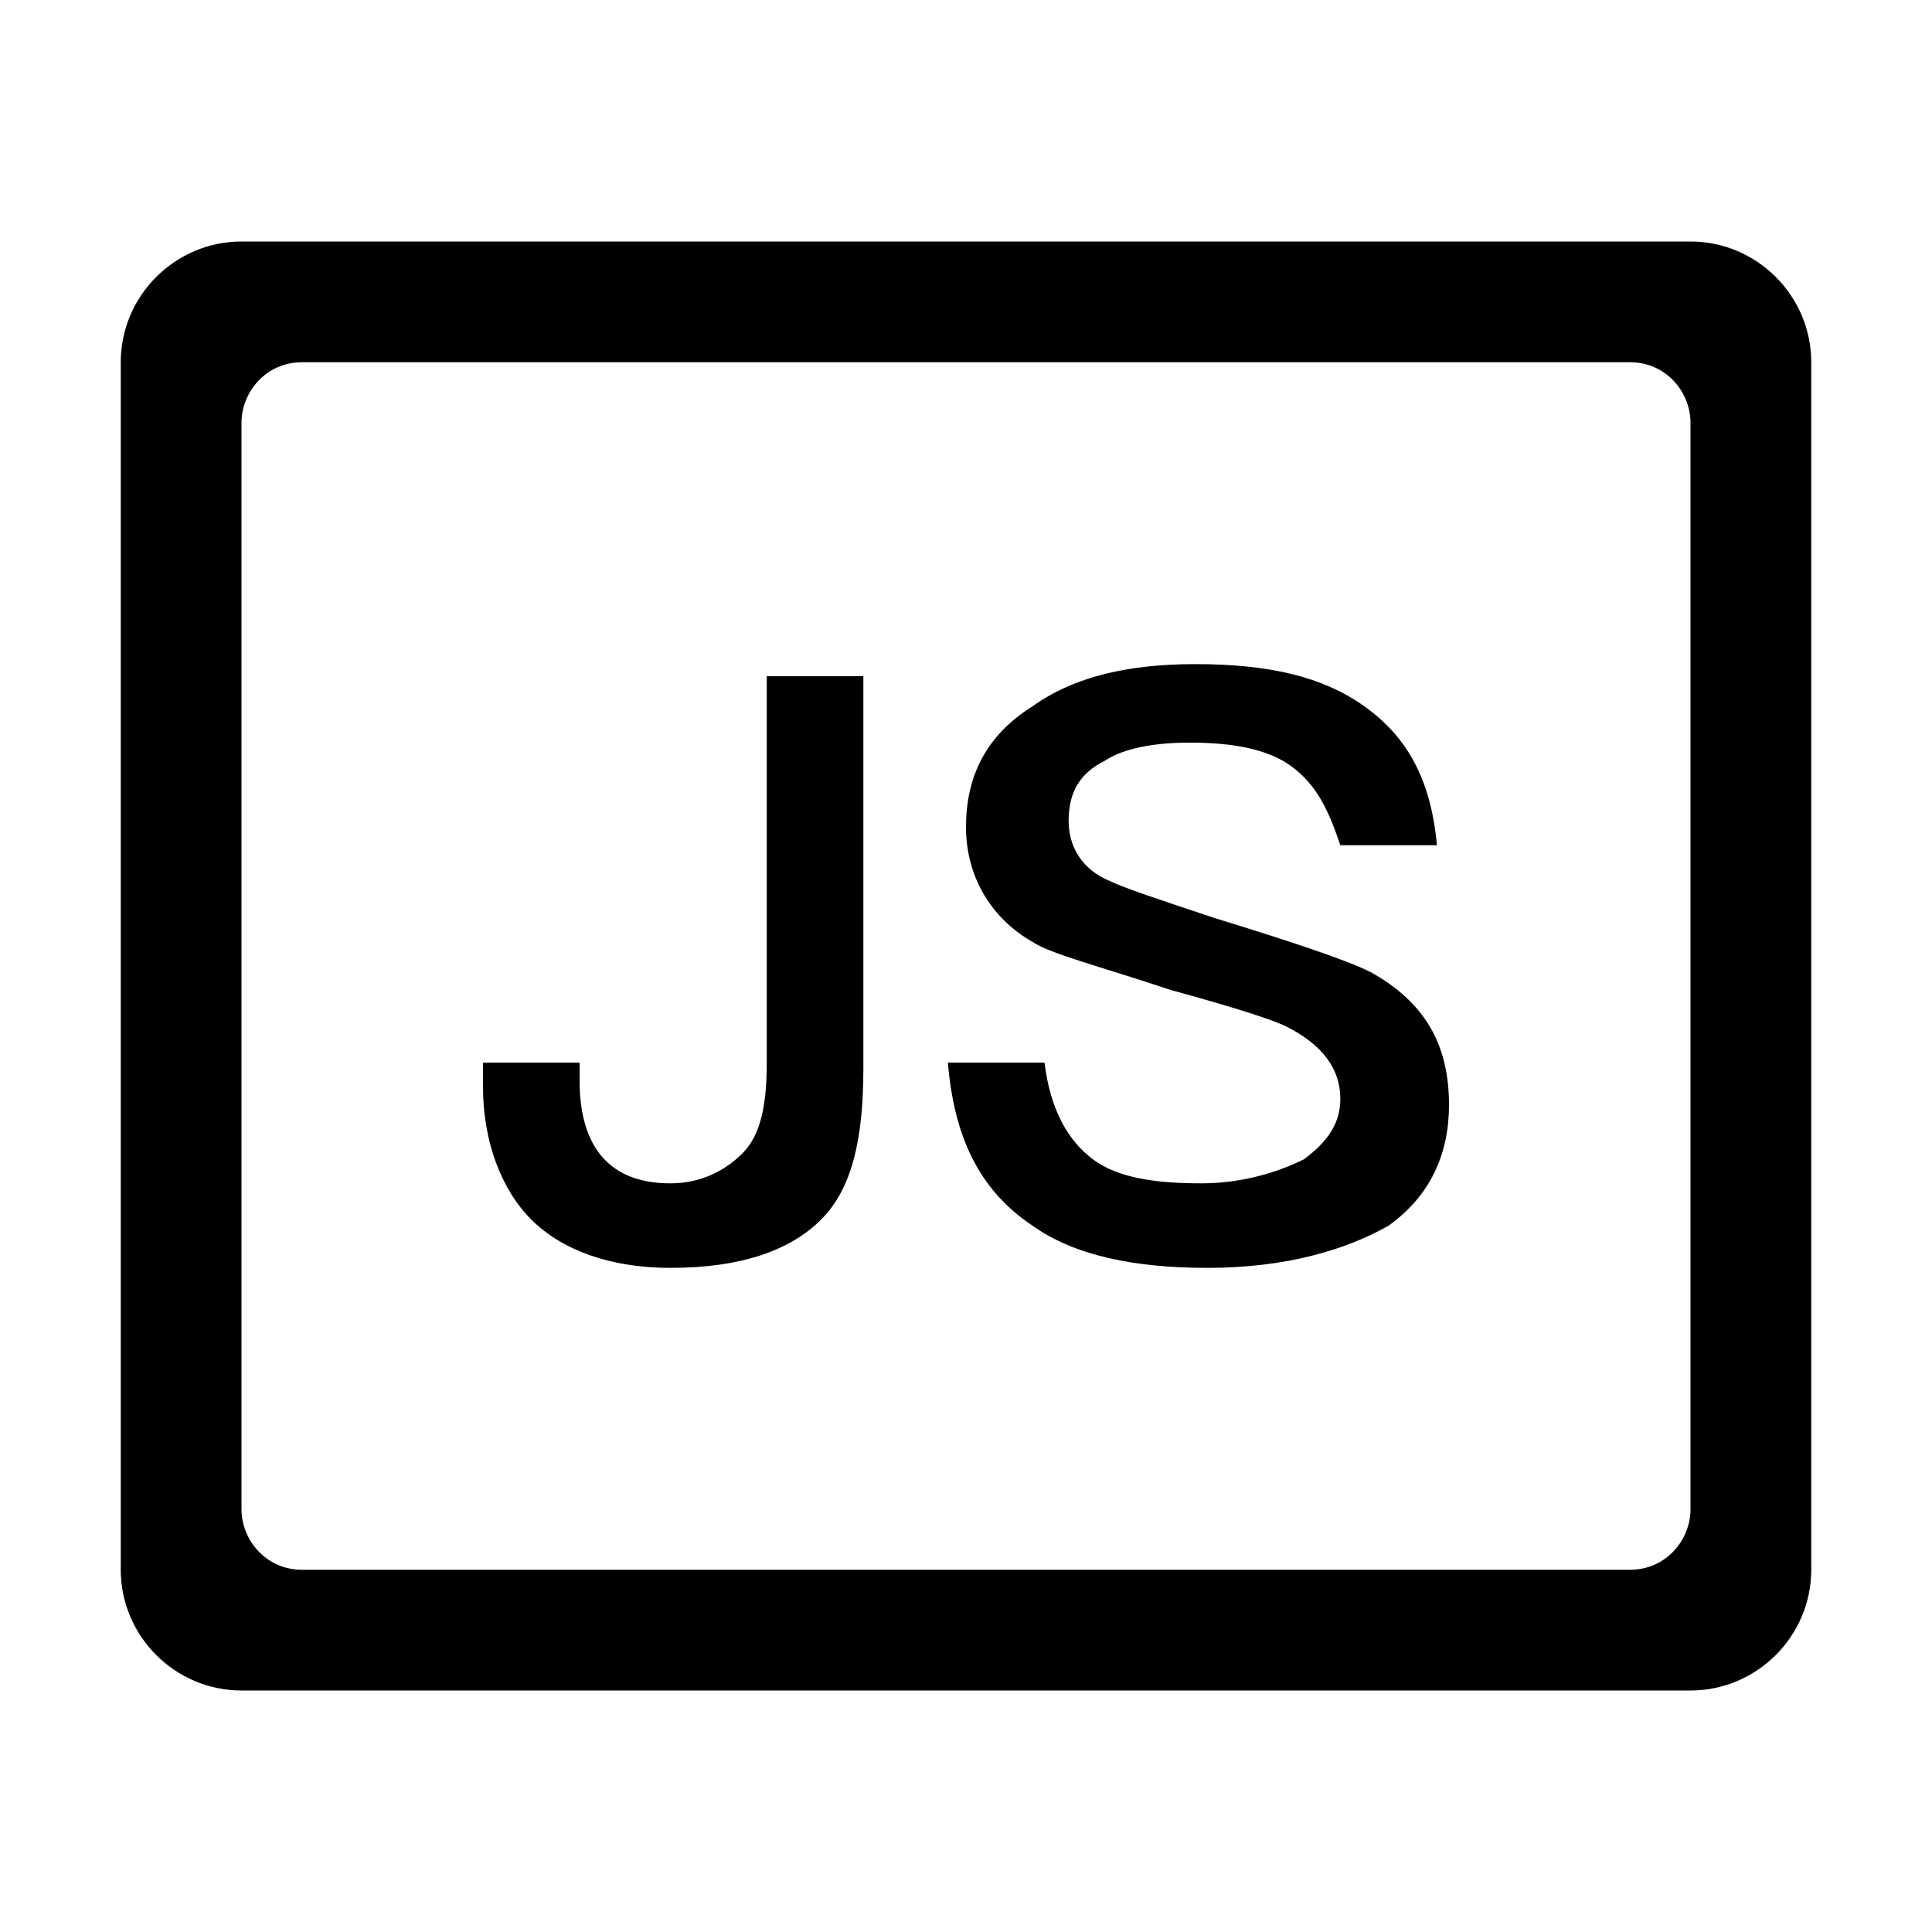
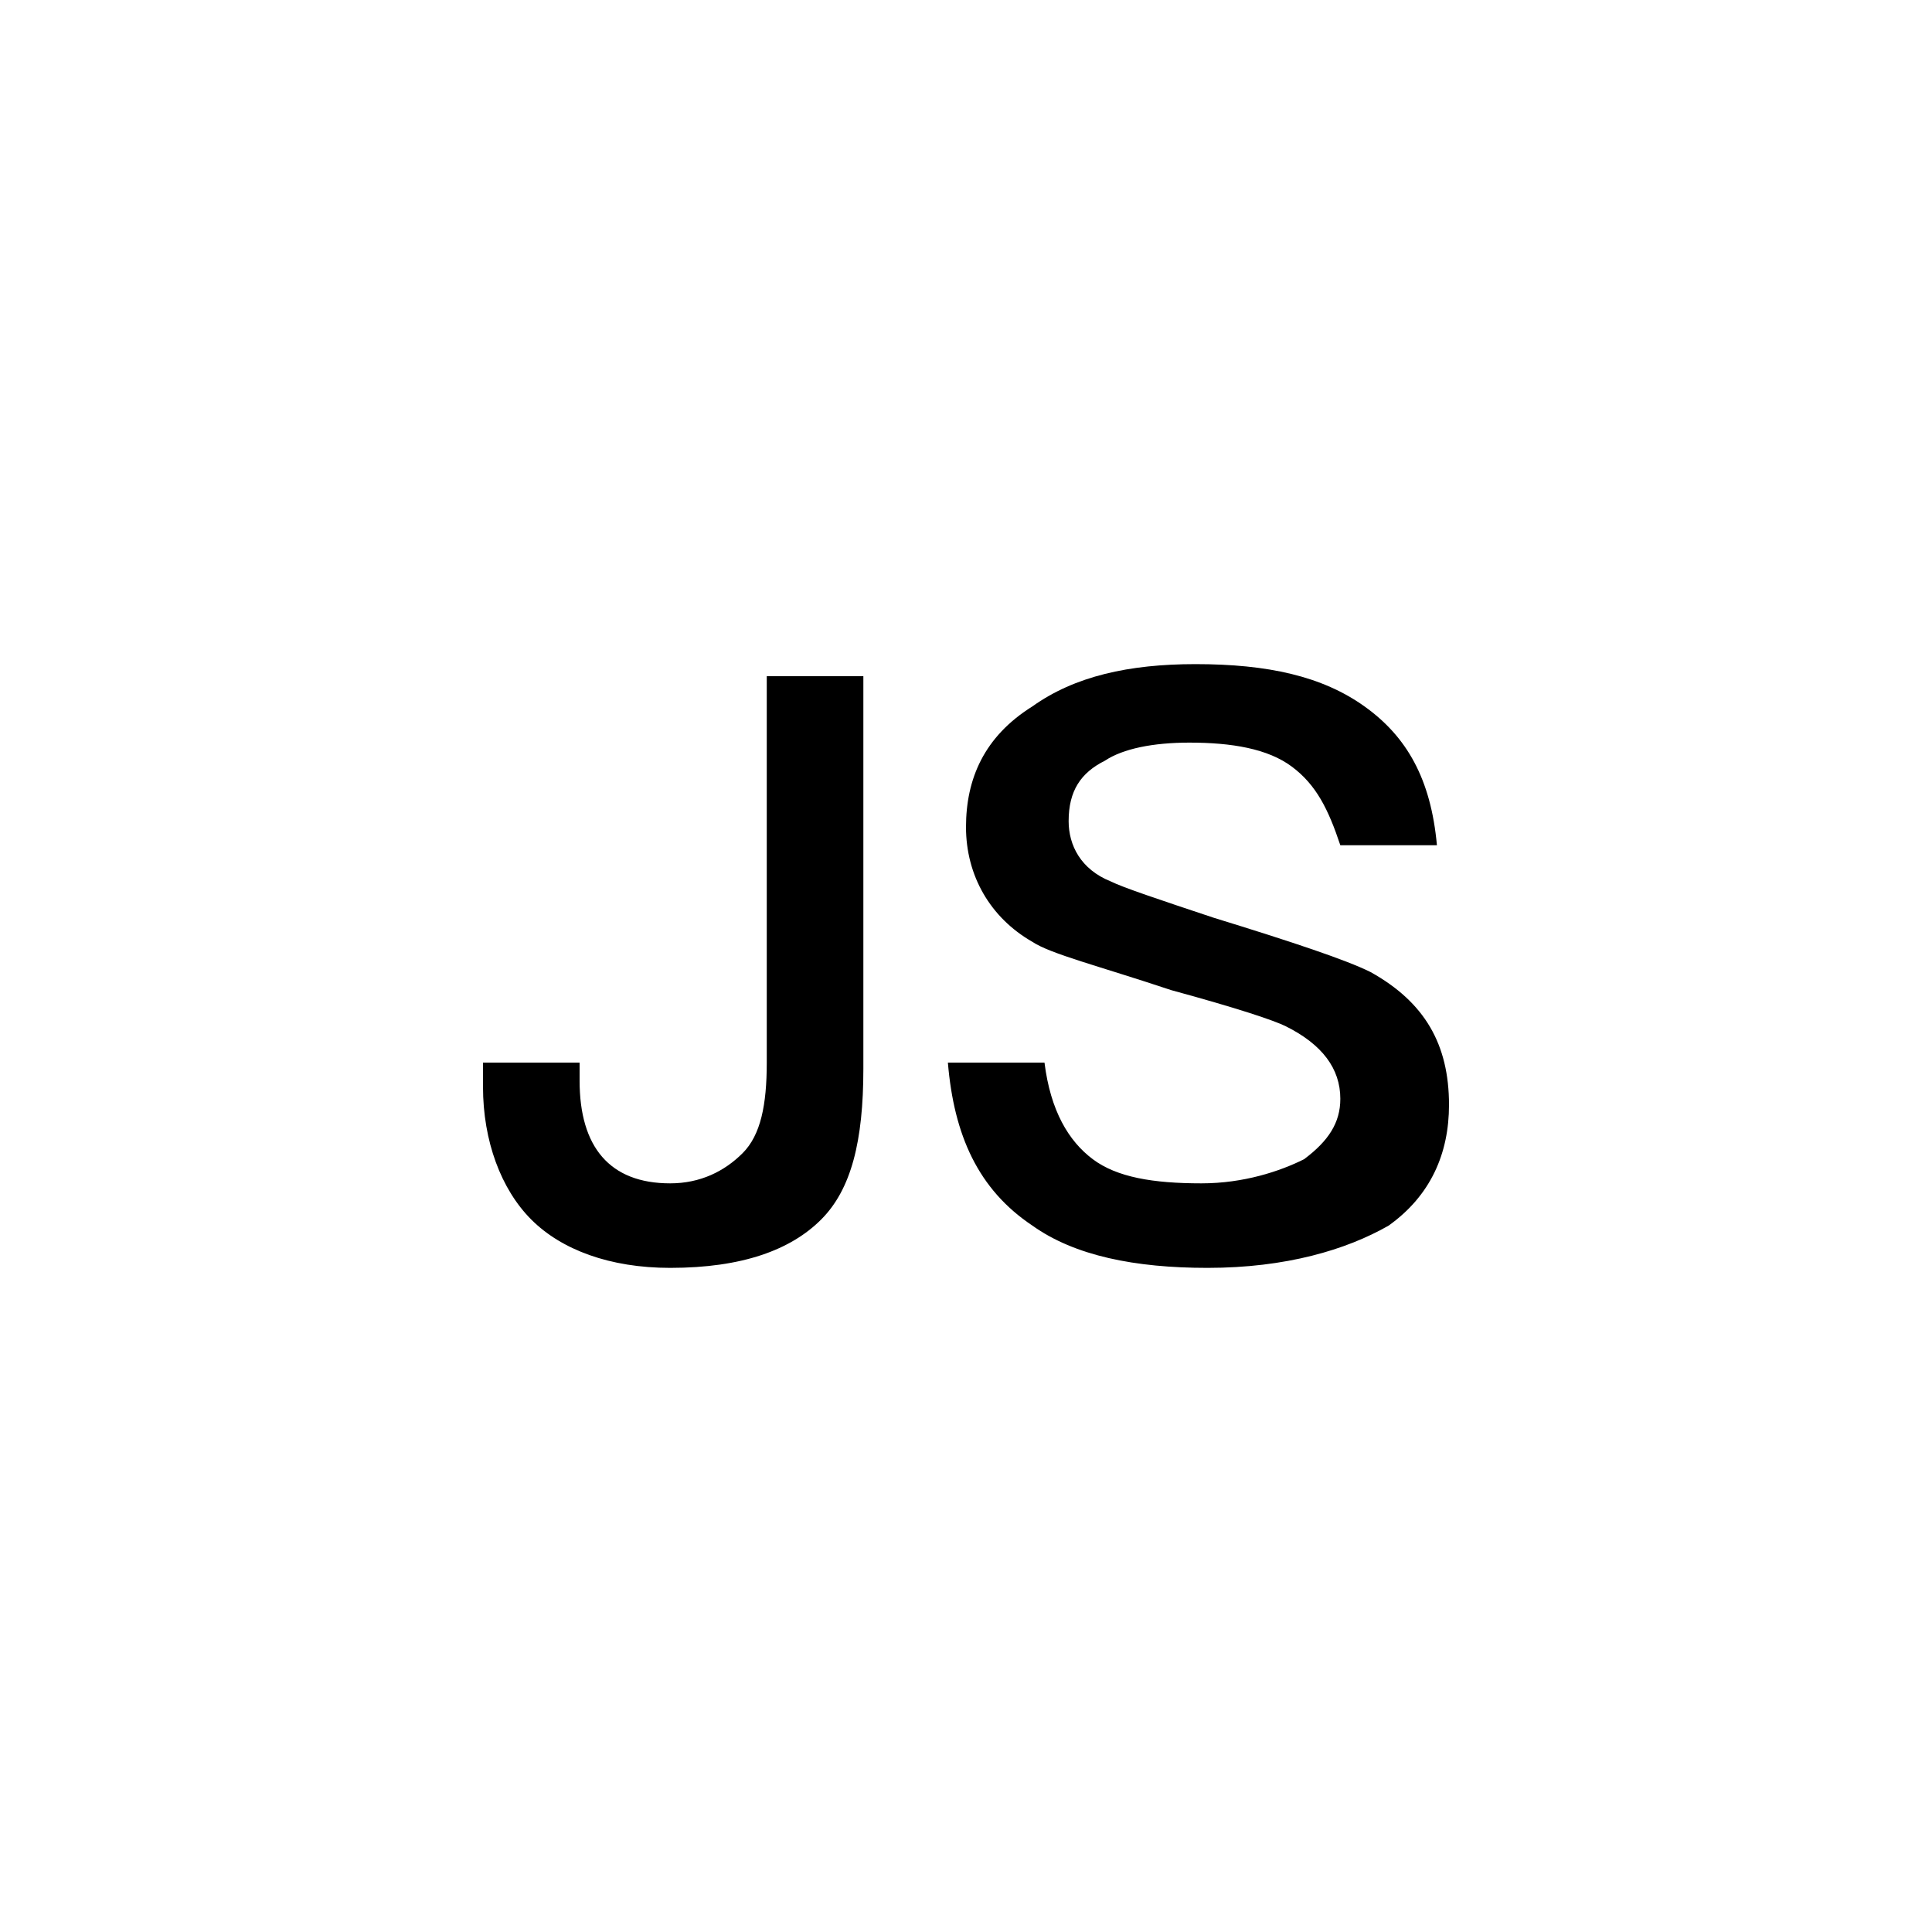
<svg xmlns="http://www.w3.org/2000/svg" viewBox="0 0 1024 1024" version="1.1">
-   <path d="M726.4 515.2c-12.8-6.4-41.6-16-83.2-28.8-28.8-9.6-48-16-54.4-19.2-16-6.4-22.4-19.2-22.4-32 0-16 6.4-25.6 19.2-32 9.6-6.4 25.6-9.6 44.8-9.6 22.4 0 41.6 3.2 54.4 12.8 12.8 9.6 19.2 22.4 25.6 41.6h51.2c-3.2-35.2-16-57.6-38.4-73.6-22.4-16-51.2-22.4-89.6-22.4-35.2 0-64 6.4-86.4 22.4-25.6 16-35.2 38.4-35.2 64s12.8 48 35.2 60.8c9.6 6.4 35.2 12.8 73.6 25.6 35.2 9.6 54.4 16 60.8 19.2 19.2 9.6 28.8 22.4 28.8 38.4 0 12.8-6.4 22.4-19.2 32-12.8 6.4-32 12.8-54.4 12.8-25.6 0-44.8-3.2-57.6-12.8-12.8-9.6-22.4-25.6-25.6-51.2h-51.2c3.2 38.4 16 67.2 44.8 86.4 22.4 16 54.4 22.4 92.8 22.4 41.6 0 73.6-9.6 96-22.4 22.4-16 32-38.4 32-64 0-32-12.8-54.4-41.6-70.4zM406.4 563.2c0 22.4-3.2 38.4-12.8 48-9.6 9.6-22.4 16-38.4 16-32 0-48-19.2-48-54.4v-9.6H256v12.8c0 28.8 9.6 54.4 25.6 70.4 16 16 41.6 25.6 73.6 25.6 38.4 0 64-9.6 80-25.6s22.4-41.6 22.4-80v-208h-51.2v204.8z" />
-   <path d="M896 128H128c-35.2 0-64 28.8-64 64v640c0 35.2 28.8 64 64 64h768c35.2 0 64-28.8 64-64V192c0-35.2-28.8-64-64-64z m0 672c0 16-12.8 32-32 32H160c-19.2 0-32-16-32-32V224c0-16 12.8-32 32-32h704c19.2 0 32 16 32 32v576z" />
+   <path d="M726.4 515.2c-12.8-6.4-41.6-16-83.2-28.8-28.8-9.6-48-16-54.4-19.2-16-6.4-22.4-19.2-22.4-32 0-16 6.4-25.6 19.2-32 9.6-6.4 25.6-9.6 44.8-9.6 22.4 0 41.6 3.2 54.4 12.8 12.8 9.6 19.2 22.4 25.6 41.6h51.2c-3.2-35.2-16-57.6-38.4-73.6-22.4-16-51.2-22.4-89.6-22.4-35.2 0-64 6.4-86.4 22.4-25.6 16-35.2 38.4-35.2 64s12.8 48 35.2 60.8c9.6 6.4 35.2 12.8 73.6 25.6 35.2 9.6 54.4 16 60.8 19.2 19.2 9.6 28.8 22.4 28.8 38.4 0 12.8-6.4 22.4-19.2 32-12.8 6.4-32 12.8-54.4 12.8-25.6 0-44.8-3.2-57.6-12.8-12.8-9.6-22.4-25.6-25.6-51.2h-51.2c3.2 38.4 16 67.2 44.8 86.4 22.4 16 54.4 22.4 92.8 22.4 41.6 0 73.6-9.6 96-22.4 22.4-16 32-38.4 32-64 0-32-12.8-54.4-41.6-70.4zM406.4 563.2c0 22.4-3.2 38.4-12.8 48-9.6 9.6-22.4 16-38.4 16-32 0-48-19.2-48-54.4v-9.6H256v12.8c0 28.8 9.6 54.4 25.6 70.4 16 16 41.6 25.6 73.6 25.6 38.4 0 64-9.6 80-25.6s22.4-41.6 22.4-80v-208h-51.2z" />
</svg>